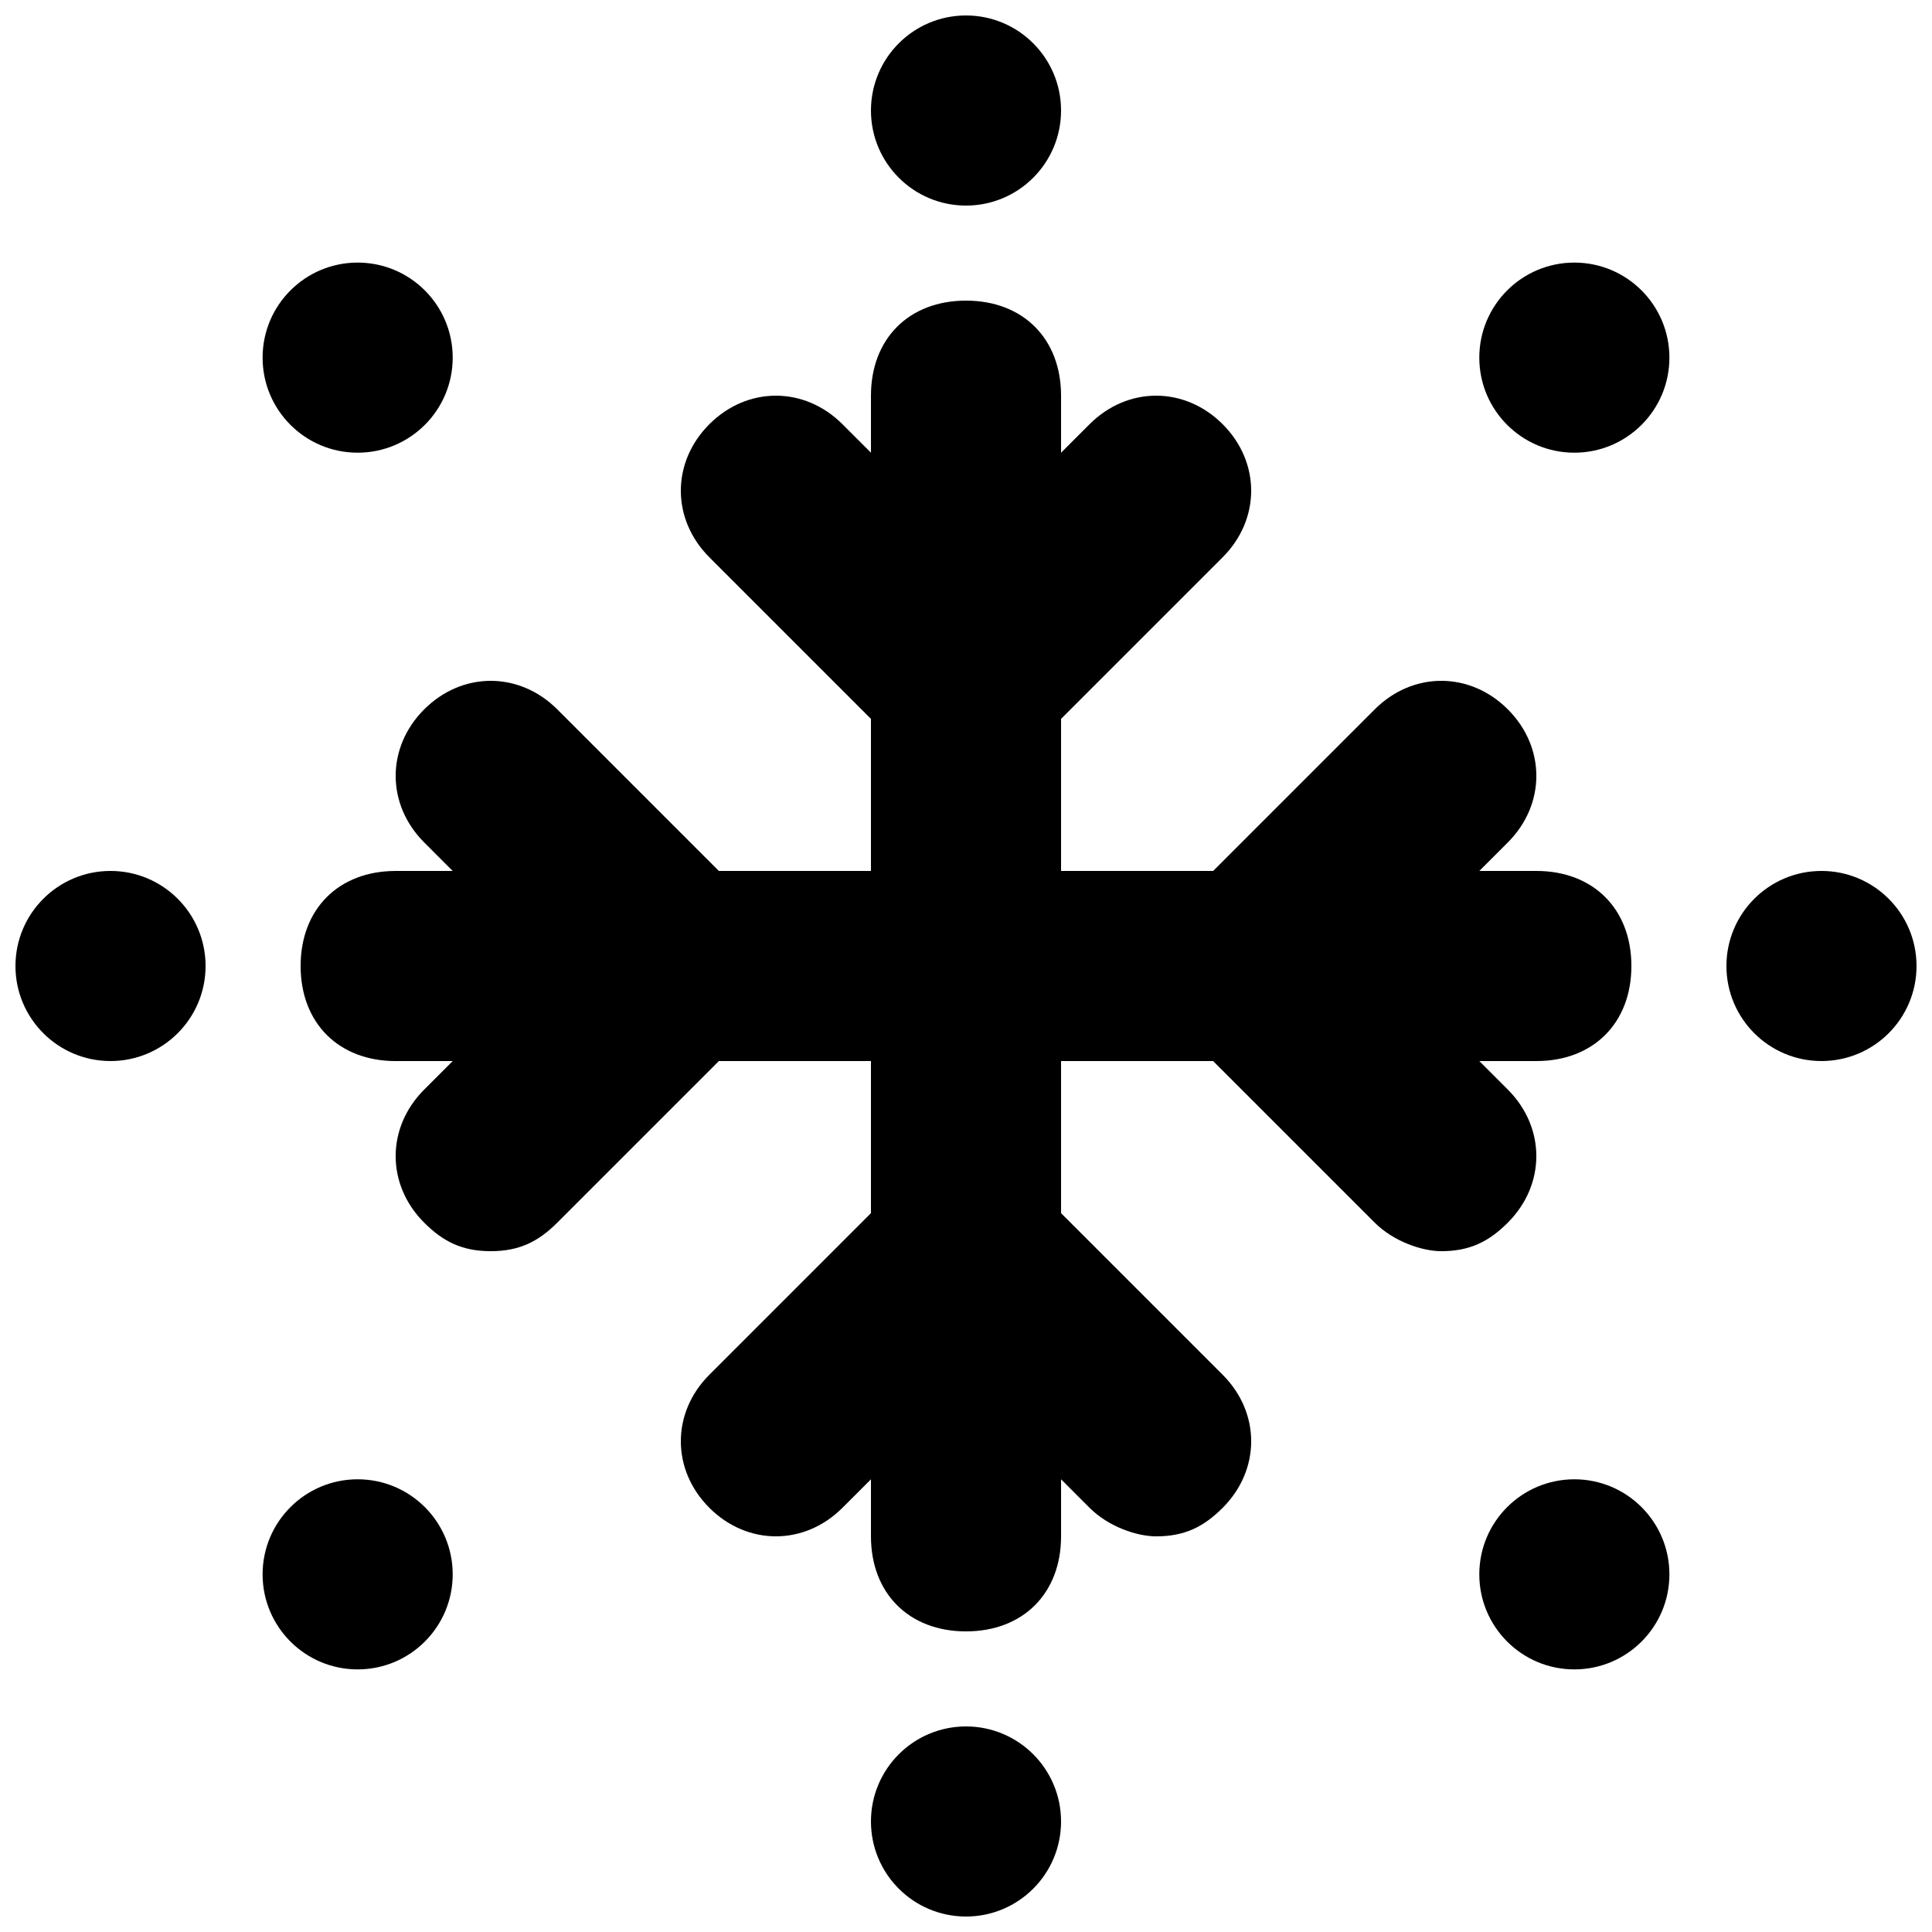
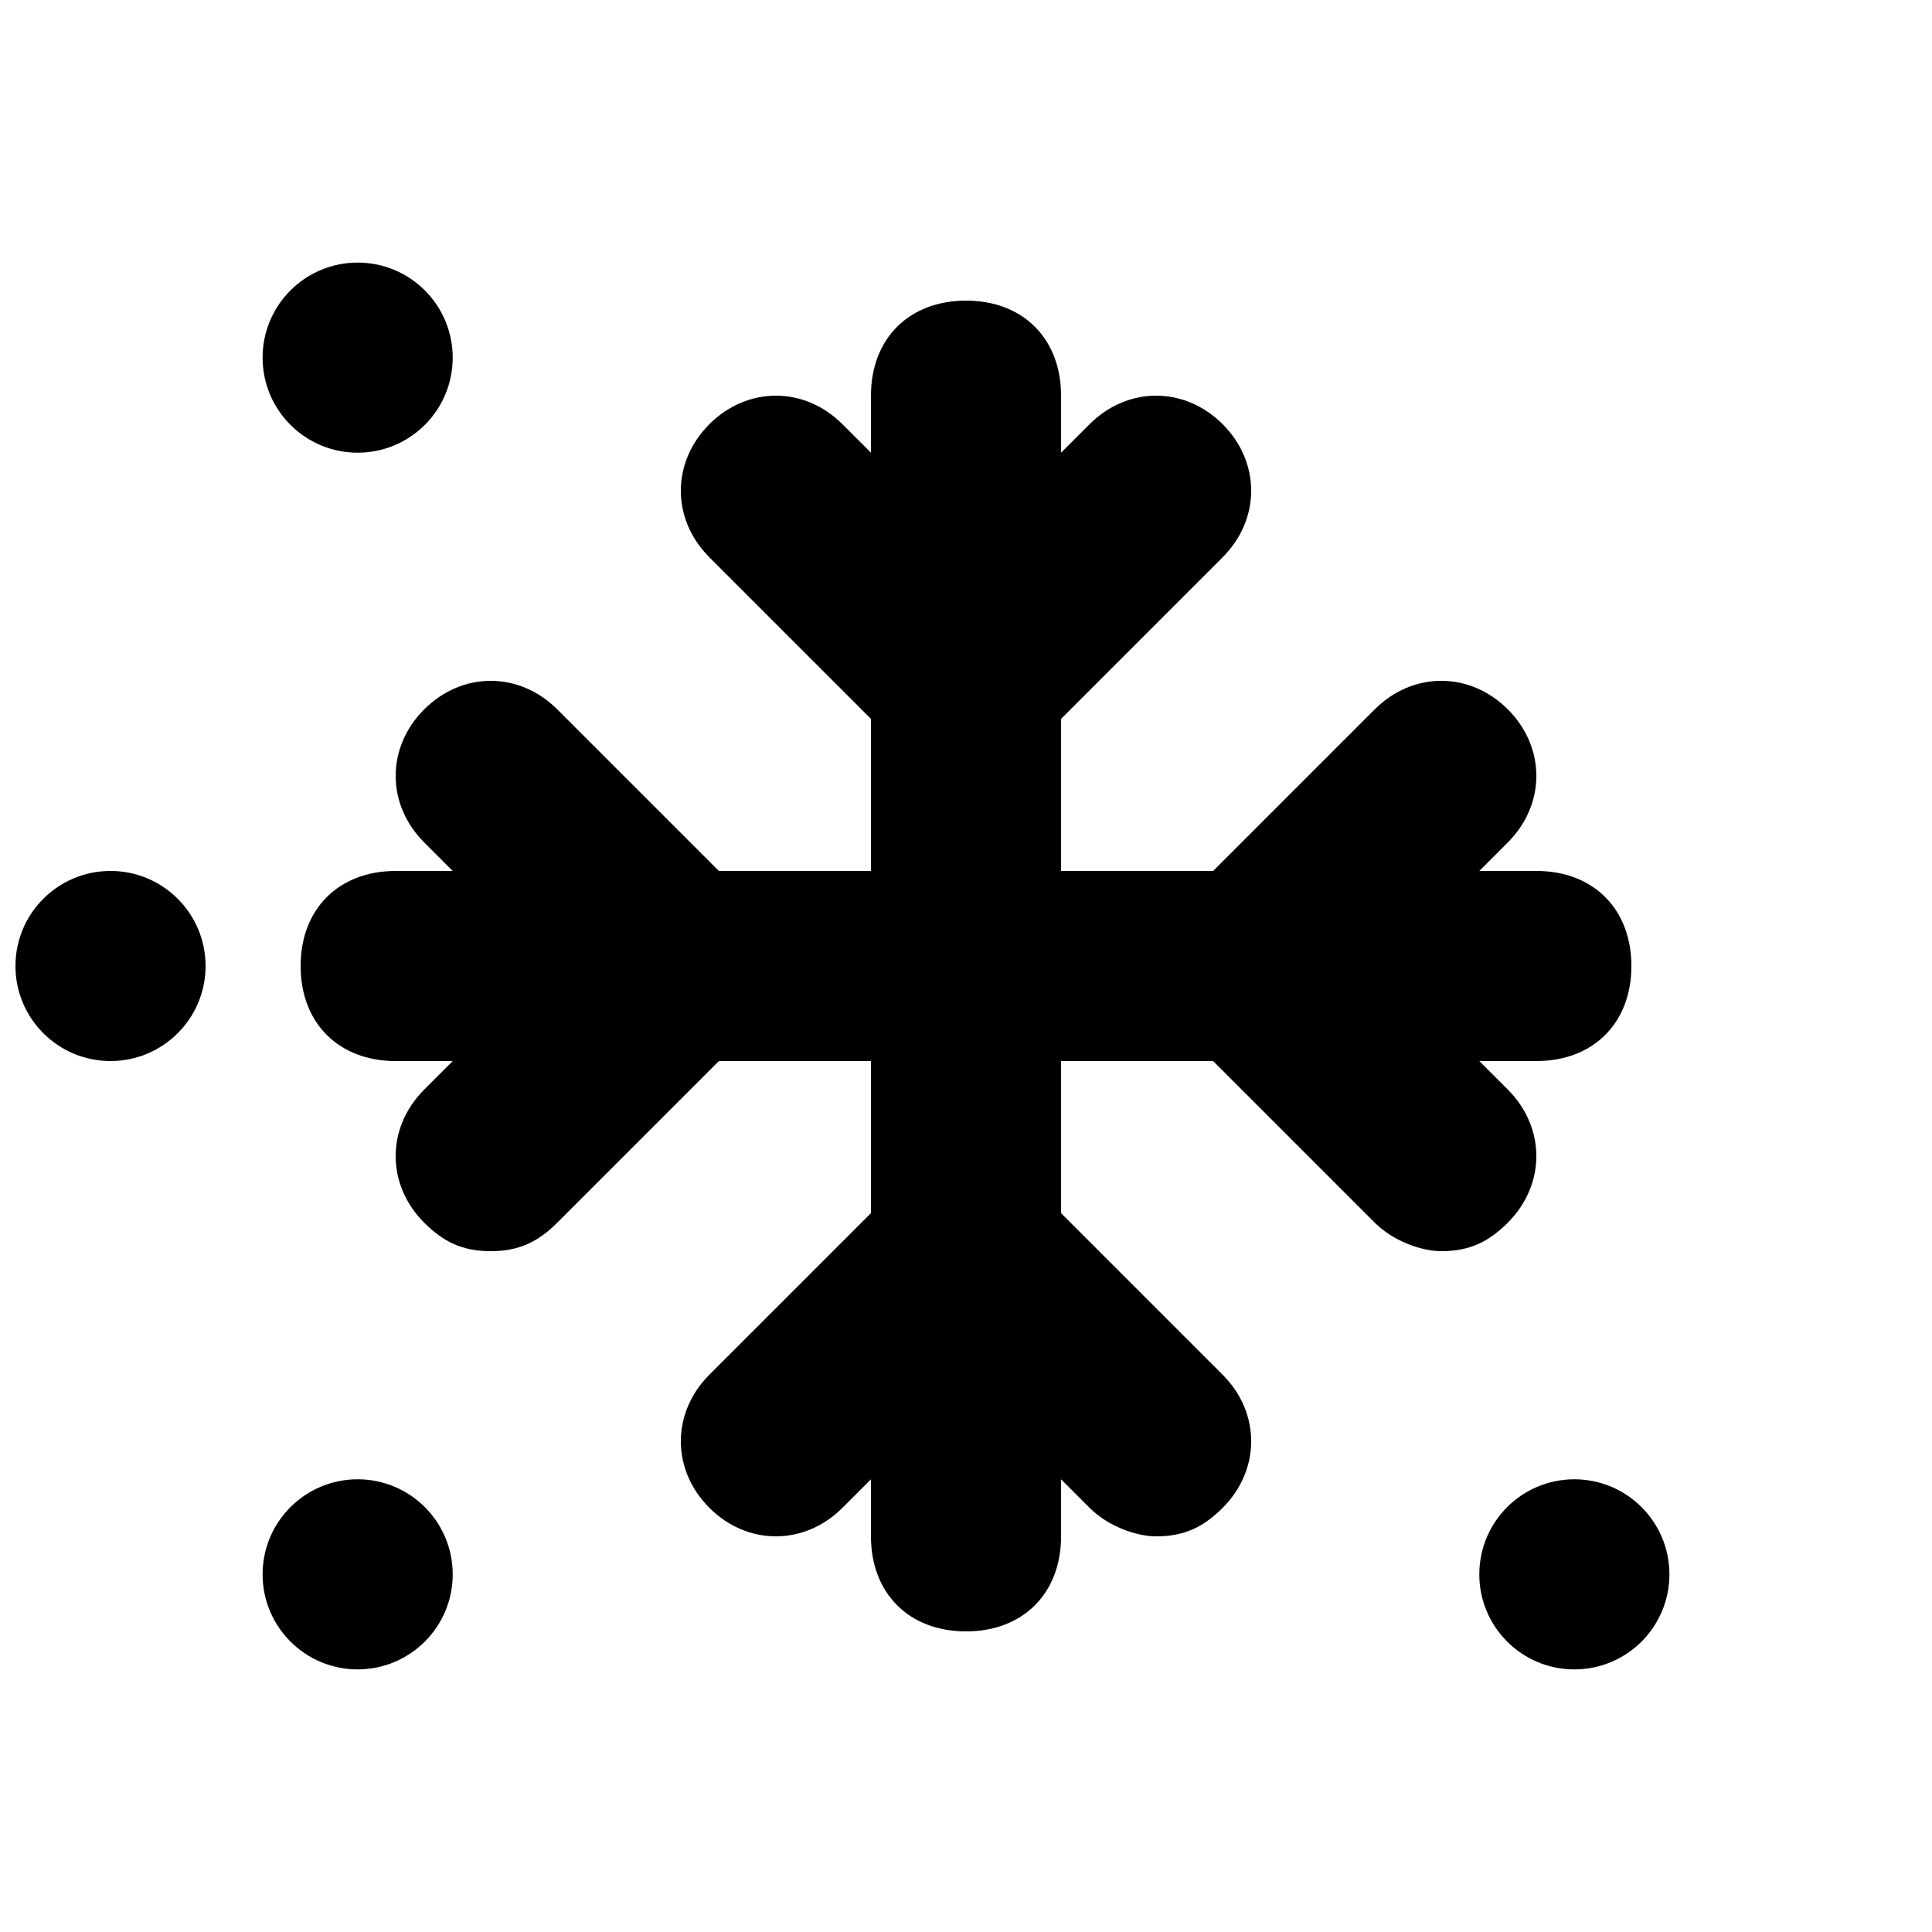
<svg xmlns="http://www.w3.org/2000/svg" width="800px" height="800px" version="1.1" viewBox="144 144 512 512">
  <defs>
    <clipPath id="d">
      <path d="m374 148.09h52v50.906h-52z" />
    </clipPath>
    <clipPath id="c">
-       <path d="m374 601h52v50.902h-52z" />
-     </clipPath>
+       </clipPath>
    <clipPath id="b">
      <path d="m601 374h50.902v52h-50.902z" />
    </clipPath>
    <clipPath id="a">
      <path d="m148.09 374h50.906v52h-50.906z" />
    </clipPath>
  </defs>
  <g clip-path="url(#d)">
-     <path d="m425.19 173.29c0 13.91-11.277 25.191-25.188 25.191-13.914 0-25.191-11.281-25.191-25.191 0-13.914 11.277-25.191 25.191-25.191 13.91 0 25.188 11.277 25.188 25.191" />
-   </g>
+     </g>
  <g clip-path="url(#c)">
    <path d="m425.19 626.71c0 13.914-11.277 25.191-25.188 25.191-13.914 0-25.191-11.277-25.191-25.191 0-13.91 11.277-25.188 25.191-25.188 13.91 0 25.188 11.277 25.188 25.188" />
  </g>
  <g clip-path="url(#b)">
-     <path d="m651.9 400c0 13.91-11.277 25.188-25.191 25.188-13.91 0-25.188-11.277-25.188-25.188 0-13.914 11.277-25.191 25.188-25.191 13.914 0 25.191 11.277 25.191 25.191" />
-   </g>
+     </g>
  <g clip-path="url(#a)">
    <path d="m198.48 400c0 13.91-11.281 25.188-25.191 25.188-13.914 0-25.191-11.277-25.191-25.188 0-13.914 11.277-25.191 25.191-25.191 13.91 0 25.191 11.277 25.191 25.191" />
  </g>
-   <path d="m586.41 238.78c0 13.91-11.277 25.188-25.188 25.188-13.914 0-25.191-11.277-25.191-25.188 0-13.914 11.277-25.191 25.191-25.191 13.91 0 25.188 11.277 25.188 25.191" />
  <path d="m263.97 561.22c0 13.91-11.277 25.188-25.188 25.188-13.914 0-25.191-11.277-25.191-25.188 0-13.914 11.277-25.191 25.191-25.191 13.91 0 25.188 11.277 25.188 25.191" />
  <path d="m586.41 561.22c0 13.91-11.277 25.188-25.188 25.188-13.914 0-25.191-11.277-25.191-25.188 0-13.914 11.277-25.191 25.191-25.191 13.91 0 25.188 11.277 25.188 25.191" />
  <path d="m263.97 238.78c0 13.91-11.277 25.188-25.188 25.188-13.914 0-25.191-11.277-25.191-25.188 0-13.914 11.277-25.191 25.191-25.191 13.91 0 25.188 11.277 25.188 25.191" />
  <path d="m543.59 432.75-7.559-7.559h15.113c15.113 0 25.191-10.078 25.191-25.191 0-15.113-10.078-25.191-25.191-25.191h-15.113l7.559-7.559c10.078-10.078 10.078-25.191 0-35.266-10.078-10.078-25.191-10.078-35.266 0l-42.828 42.828h-40.305v-40.305l42.824-42.824c10.078-10.078 10.078-25.191 0-35.266-10.078-10.078-25.191-10.078-35.266 0l-7.559 7.555v-15.113c0-15.113-10.078-25.191-25.191-25.191-15.113 0-25.188 10.078-25.188 25.191v15.113l-7.559-7.555c-10.078-10.078-25.191-10.078-35.266 0-10.078 10.078-10.078 25.191 0 35.266l42.824 42.824v40.305h-40.305l-42.824-42.824c-10.078-10.078-25.191-10.078-35.266 0-10.078 10.078-10.078 25.191 0 35.266l7.555 7.559h-15.113c-15.113 0-25.191 10.078-25.191 25.191s10.078 25.191 25.191 25.191h15.113l-7.559 7.559c-10.078 10.078-10.078 25.191 0 35.266 5.039 5.035 10.078 7.555 17.637 7.555s12.594-2.519 17.633-7.559l42.824-42.824h40.305v40.305l-42.824 42.824c-10.078 10.078-10.078 25.191 0 35.266 10.078 10.078 25.191 10.078 35.266 0l7.559-7.555v15.113c0 15.113 10.078 25.191 25.191 25.191s25.191-10.078 25.191-25.191v-15.113l7.559 7.559c5.039 5.039 12.594 7.559 17.633 7.559 7.559 0 12.594-2.519 17.633-7.559 10.078-10.078 10.078-25.191 0-35.266l-42.828-42.828v-40.305h40.305l42.824 42.824c5.039 5.039 12.594 7.559 17.633 7.559 7.559 0 12.594-2.519 17.633-7.559 10.078-10.074 10.078-25.188 0.004-35.266z" />
</svg>